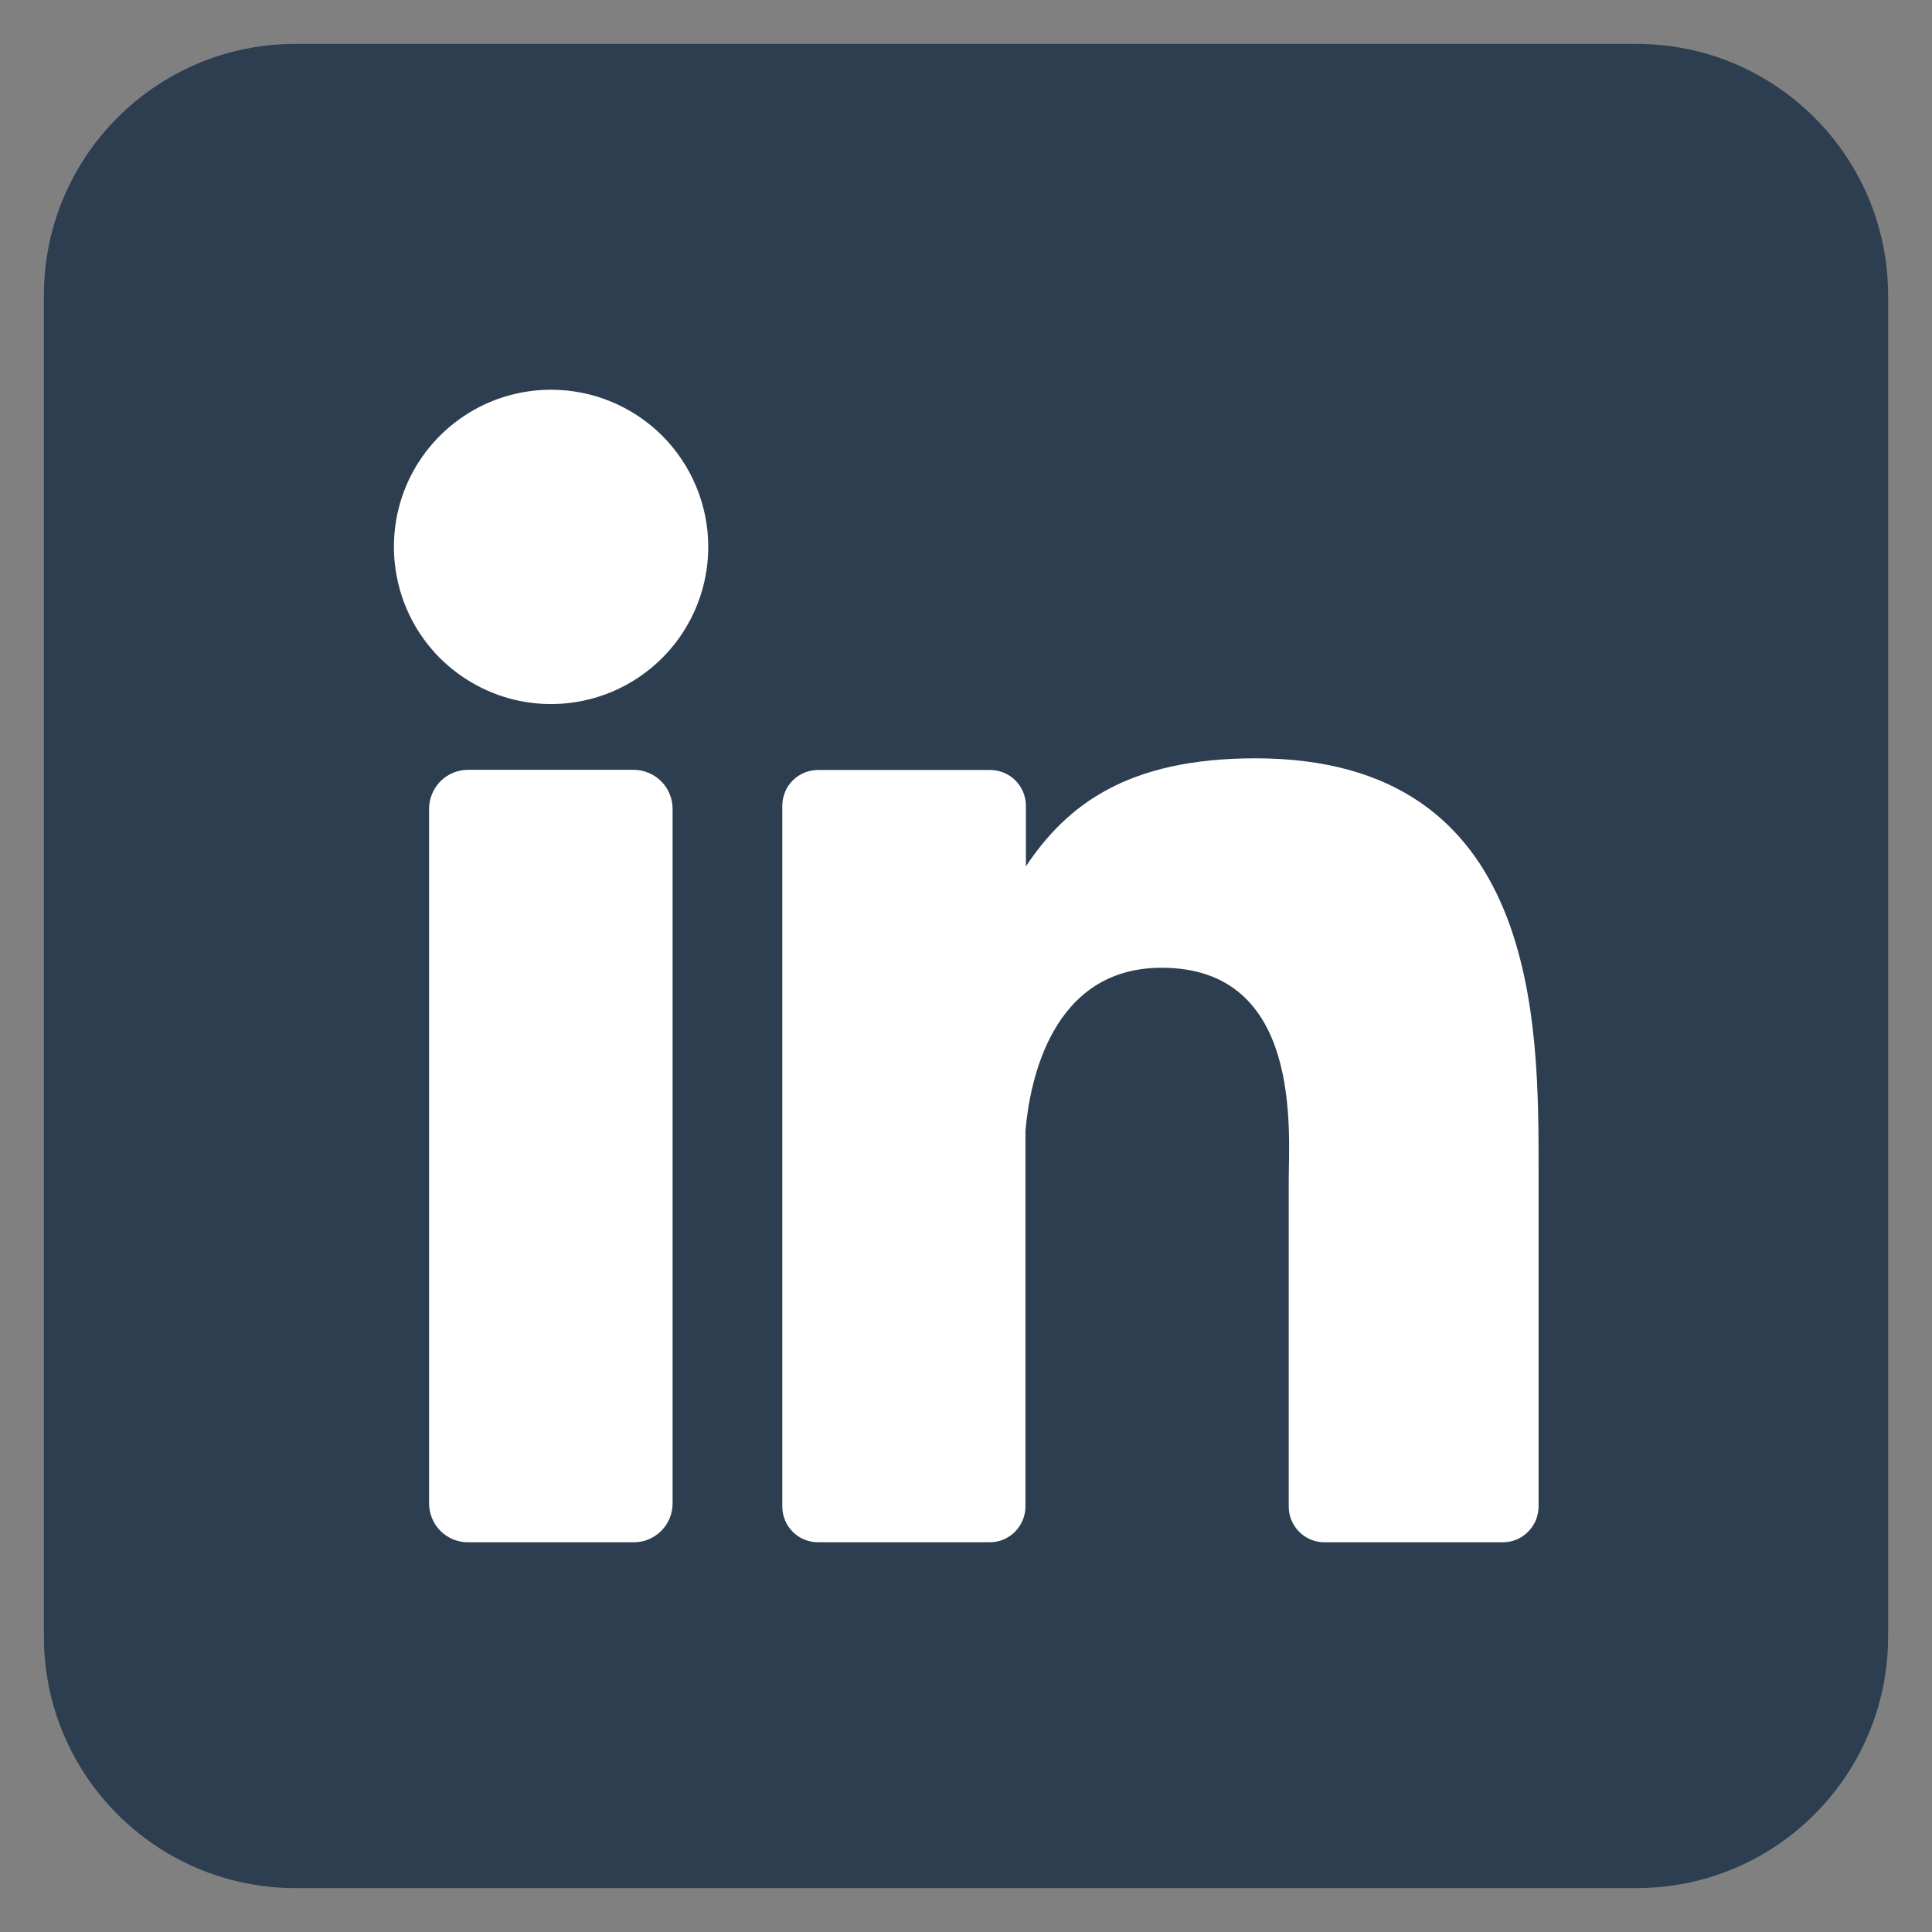
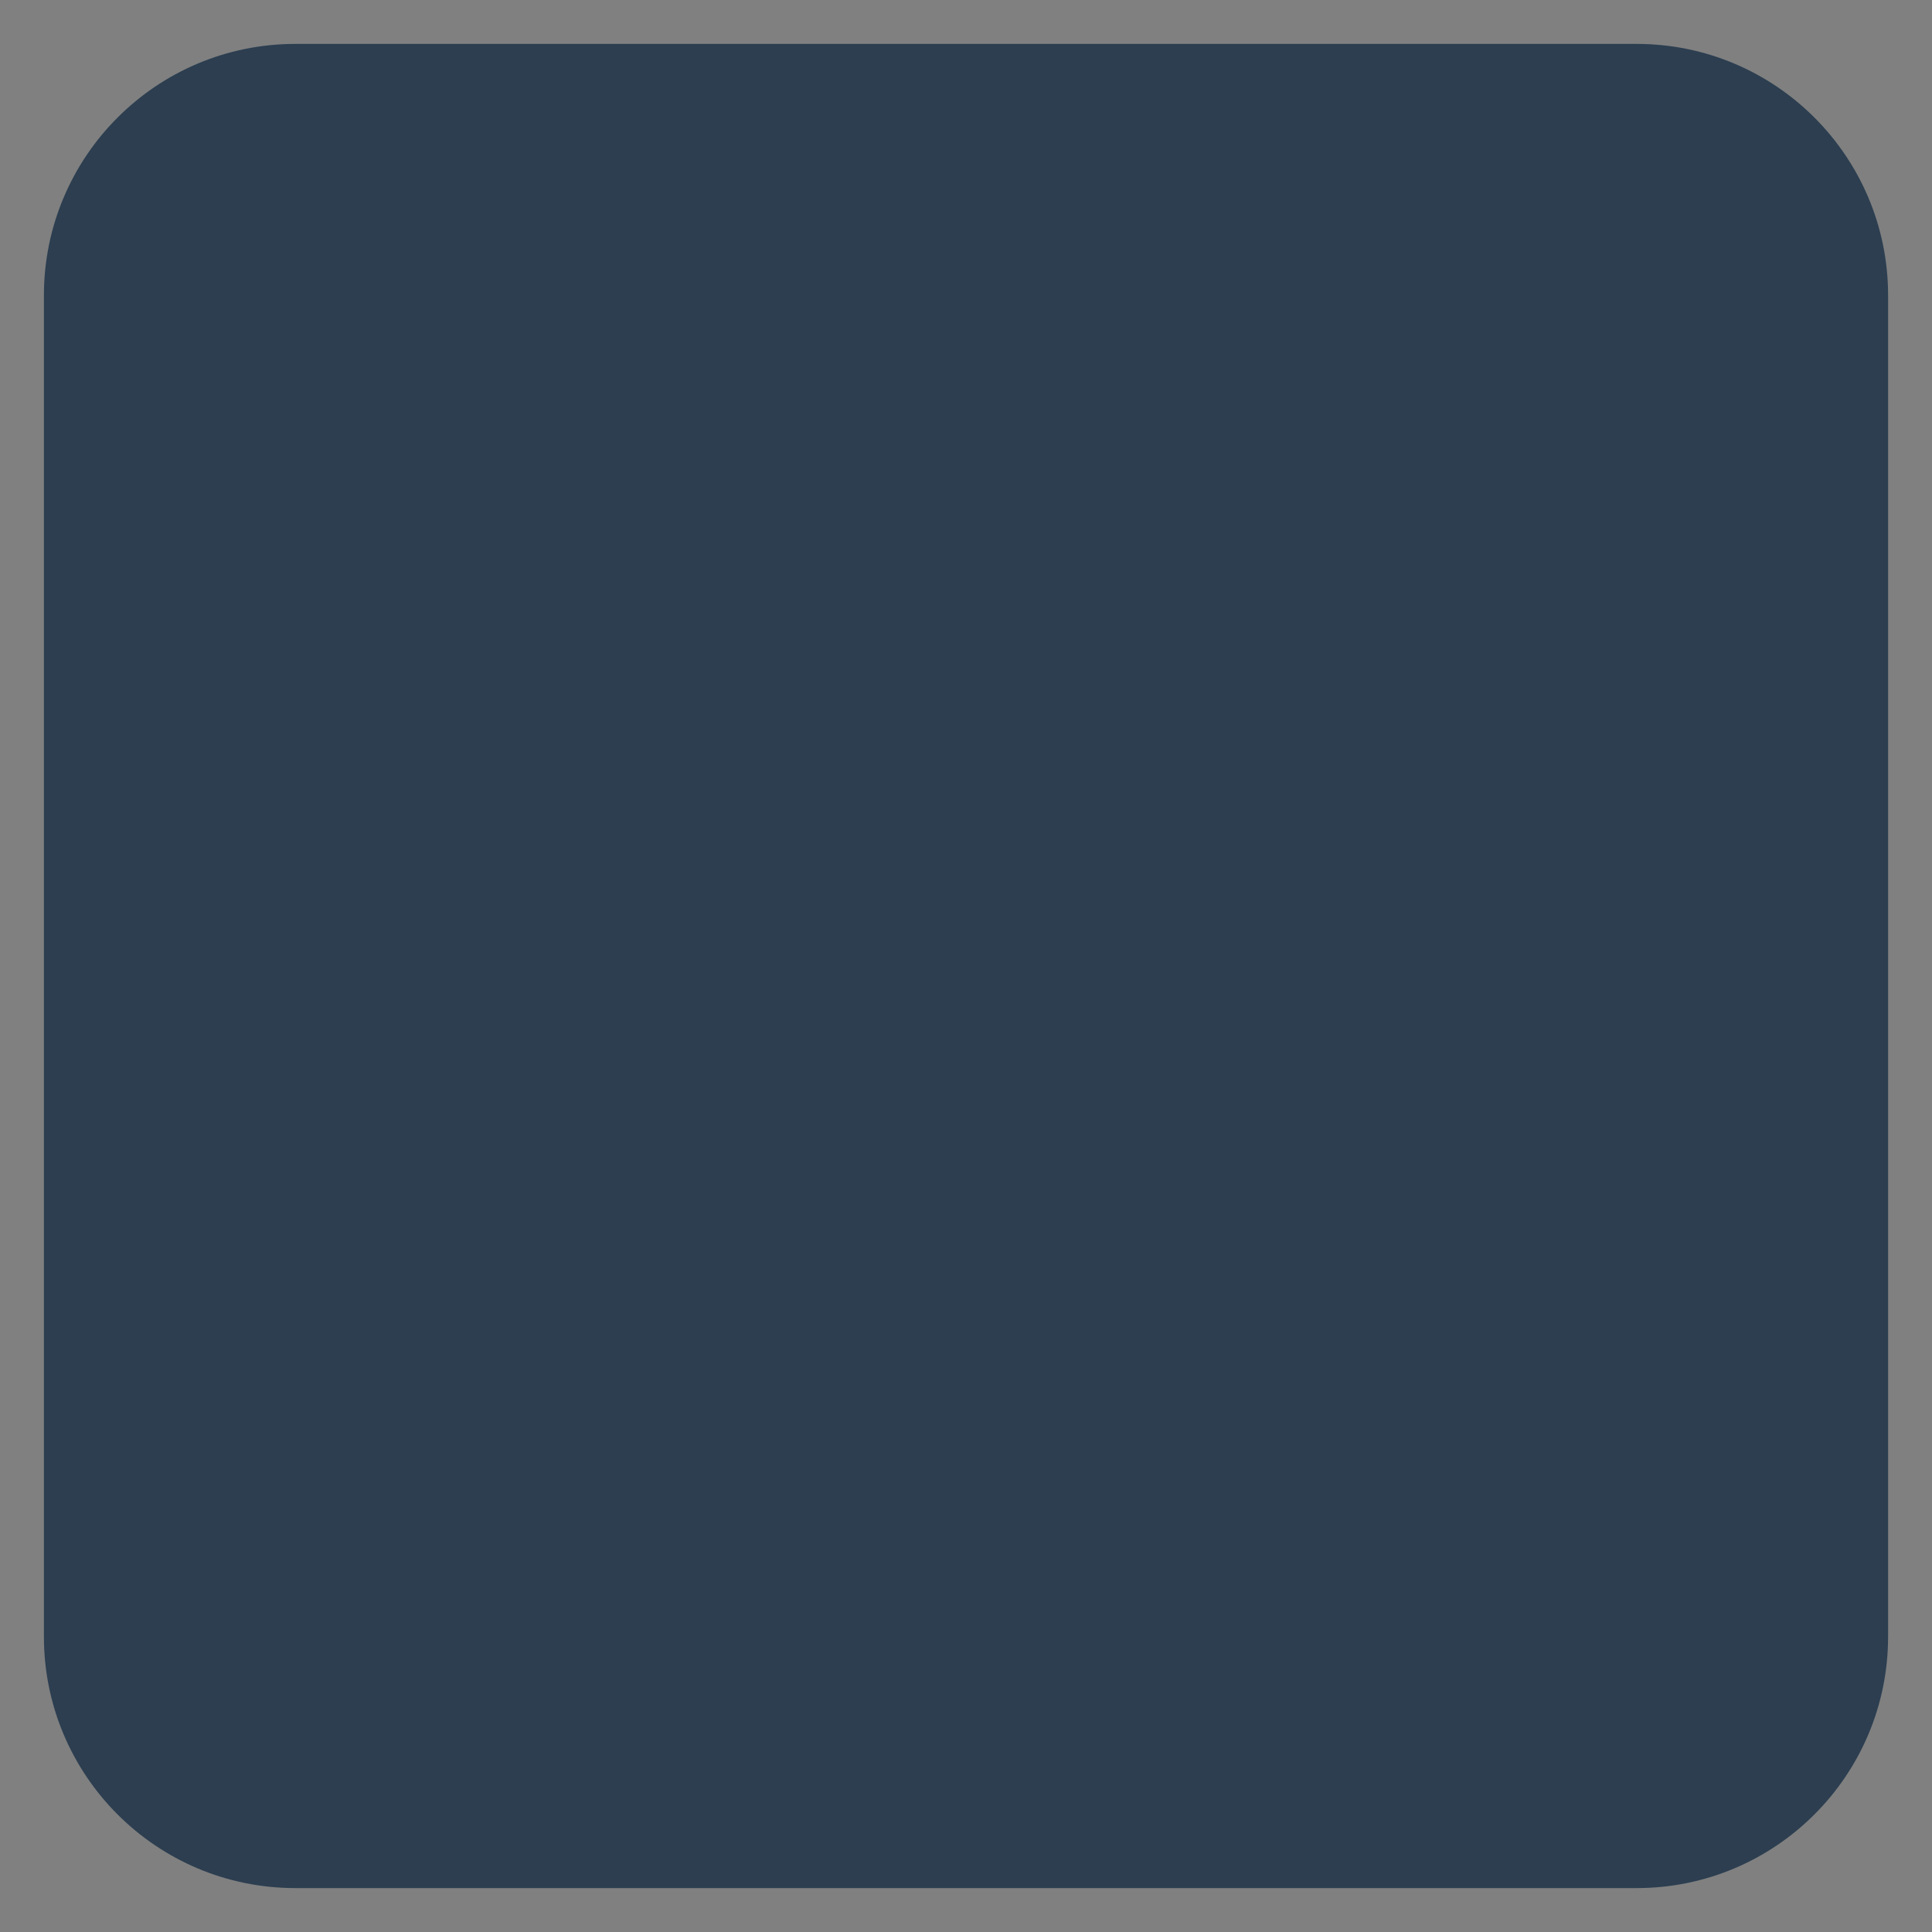
<svg xmlns="http://www.w3.org/2000/svg" width="22" height="22" viewBox="0 0 22 22" fill="none">
  <rect x="0" y="0" width="22" height="22" fill="#808080" stroke="none" />
  <g clip-path="url(#clip0_849_19419)">
    <path d="M18.636 0.5H3.364C1.782 0.5 0.5 1.782 0.5 3.364V18.636C0.5 20.218 1.782 21.5 3.364 21.5H18.636C20.218 21.5 21.5 20.218 21.5 18.636V3.364C21.5 1.782 20.218 0.5 18.636 0.5Z" fill="#2C3E50" />
-     <path d="M8.065 6.227C8.065 6.581 7.96 6.927 7.763 7.222C7.566 7.516 7.287 7.745 6.96 7.881C6.633 8.016 6.273 8.052 5.926 7.983C5.579 7.914 5.26 7.743 5.009 7.493C4.759 7.243 4.589 6.924 4.52 6.576C4.451 6.229 4.486 5.869 4.621 5.542C4.757 5.215 4.986 4.936 5.281 4.739C5.575 4.542 5.921 4.438 6.275 4.438C6.75 4.438 7.205 4.626 7.541 4.962C7.876 5.297 8.065 5.753 8.065 6.227ZM7.659 9.21V17.117C7.659 17.176 7.648 17.234 7.626 17.288C7.604 17.342 7.571 17.391 7.53 17.432C7.489 17.473 7.44 17.506 7.386 17.529C7.333 17.551 7.275 17.562 7.216 17.562H5.33C5.272 17.563 5.214 17.551 5.16 17.529C5.106 17.507 5.057 17.474 5.016 17.433C4.975 17.392 4.942 17.343 4.92 17.289C4.897 17.235 4.886 17.177 4.886 17.119V9.21C4.886 9.093 4.933 8.98 5.016 8.896C5.099 8.813 5.212 8.766 5.33 8.766H7.216C7.334 8.767 7.447 8.814 7.53 8.897C7.612 8.98 7.659 9.093 7.659 9.21ZM17.52 13.327V17.154C17.52 17.208 17.509 17.261 17.489 17.311C17.468 17.36 17.438 17.405 17.4 17.443C17.363 17.481 17.317 17.511 17.268 17.532C17.218 17.552 17.165 17.563 17.111 17.562H15.083C15.029 17.563 14.976 17.552 14.927 17.532C14.877 17.511 14.832 17.481 14.794 17.443C14.756 17.405 14.726 17.36 14.706 17.311C14.685 17.261 14.675 17.208 14.675 17.154V13.445C14.675 12.891 14.837 11.02 13.228 11.02C11.981 11.02 11.727 12.301 11.677 12.876V17.154C11.677 17.262 11.634 17.364 11.559 17.441C11.484 17.517 11.382 17.561 11.274 17.562H9.315C9.262 17.562 9.209 17.552 9.159 17.531C9.11 17.511 9.065 17.481 9.027 17.443C8.989 17.405 8.959 17.36 8.939 17.311C8.919 17.261 8.908 17.208 8.908 17.154V9.176C8.908 9.122 8.919 9.069 8.939 9.02C8.959 8.97 8.989 8.925 9.027 8.887C9.065 8.849 9.11 8.819 9.159 8.799C9.209 8.778 9.262 8.768 9.315 8.768H11.274C11.383 8.768 11.486 8.811 11.563 8.887C11.639 8.964 11.682 9.067 11.682 9.176V9.865C12.146 9.171 12.832 8.635 14.296 8.635C17.539 8.635 17.52 11.663 17.52 13.327Z" fill="white" />
  </g>
  <defs>
    <clipPath id="clip0_849_19419">
      <rect width="21" height="21" fill="white" transform="translate(0.5 0.5)" />
    </clipPath>
  </defs>
</svg>